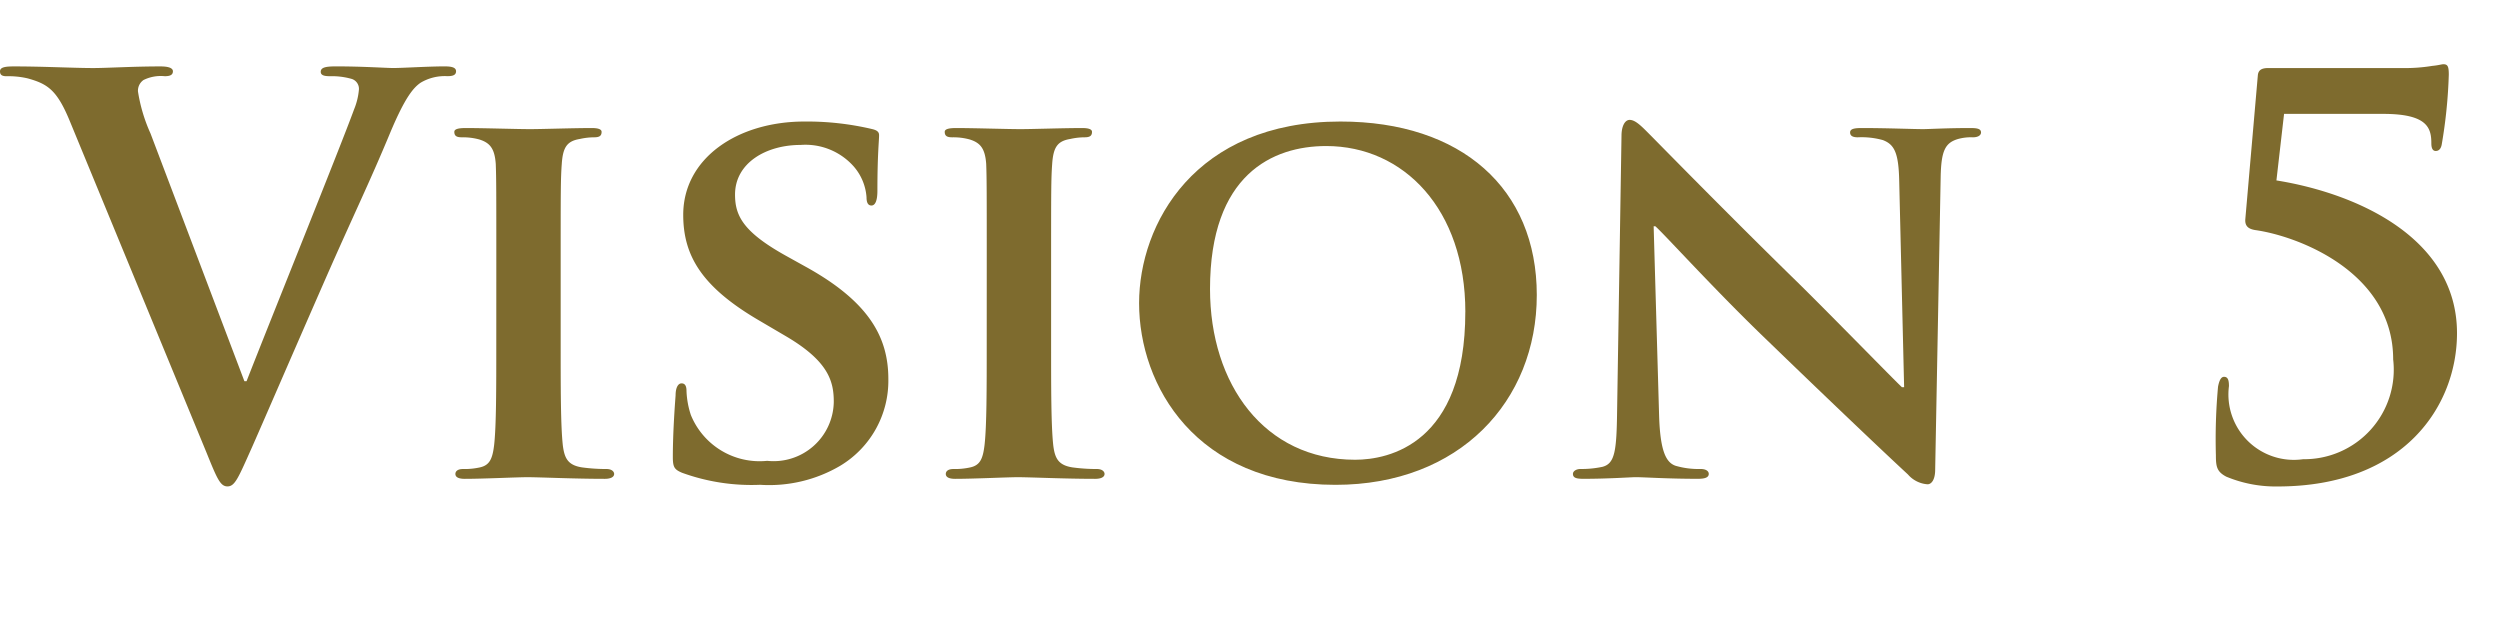
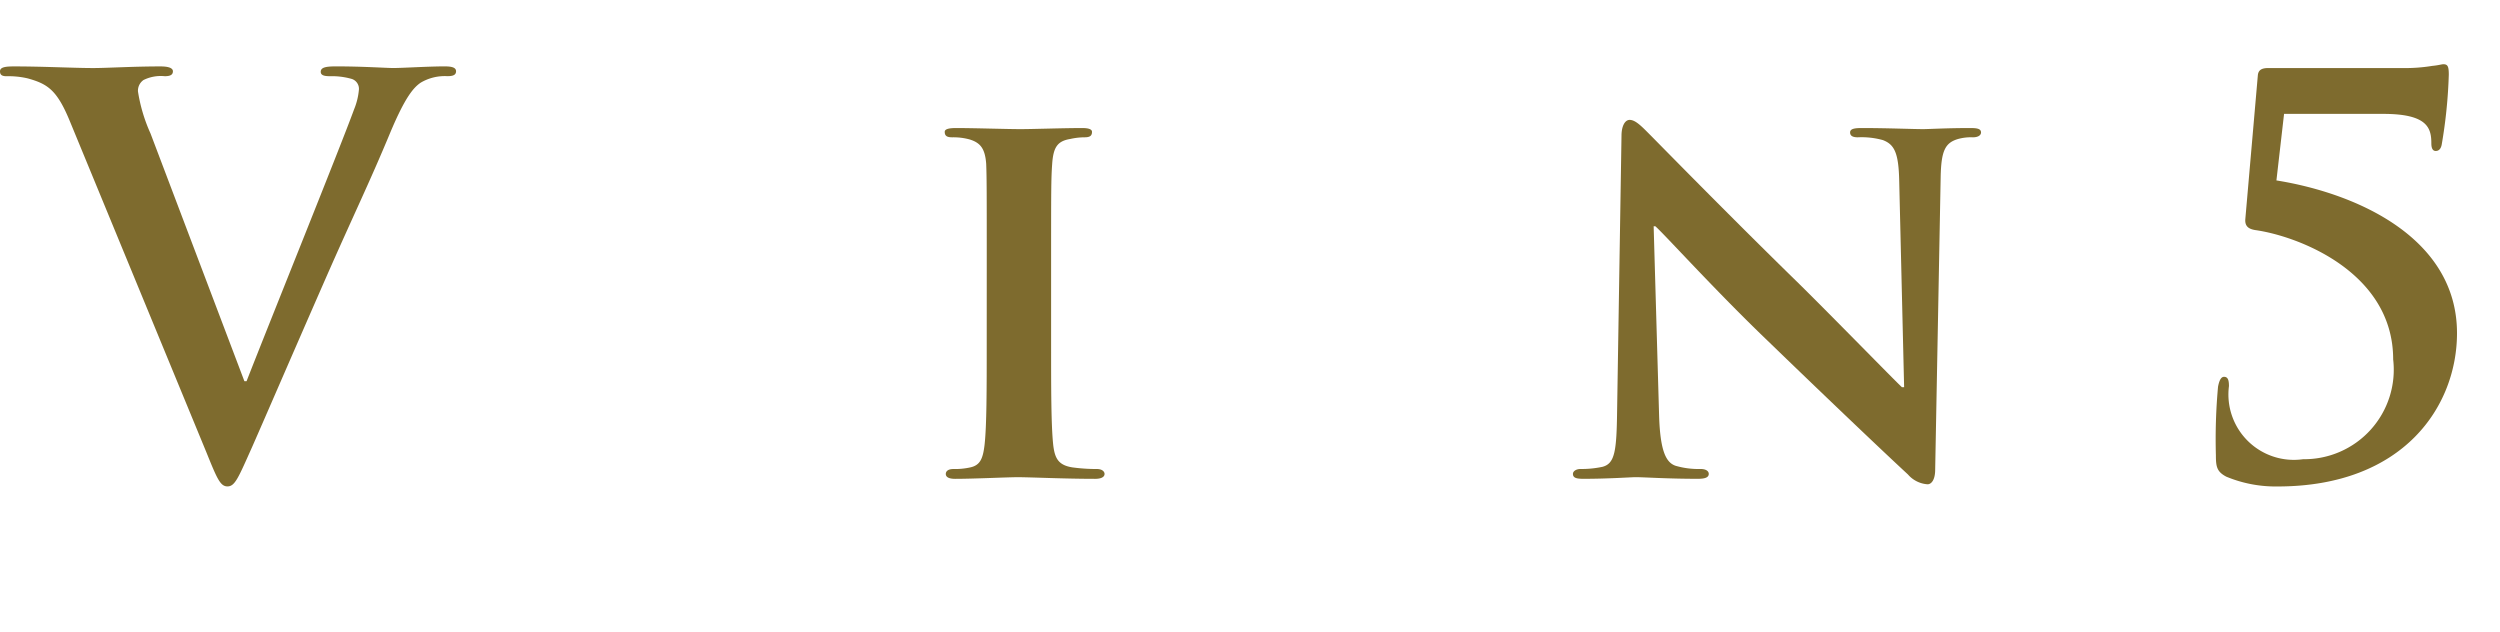
<svg xmlns="http://www.w3.org/2000/svg" viewBox="0 0 82.513 20.862">
  <defs>
    <style>.a{fill:#7e6b2e;}</style>
  </defs>
  <path class="a" d="M2.287,3.956C1.873,2.966,1.566,2.769.918,2.588a2.771,2.771,0,0,0-.702-.072C.054,2.516,0,2.462,0,2.354,0,2.21.198,2.192.469,2.192c.953,0,1.98.054,2.61.054.45,0,1.313-.054,2.214-.054.217,0,.414.035.414.161,0,.127-.107.162-.27.162a1.286,1.286,0,0,0-.702.127.431.431,0,0,0-.181.378,5.365,5.365,0,0,0,.414,1.386l3.098,8.175h.072c.773-1.98,3.115-7.778,3.547-8.967a2.222,2.222,0,0,0,.162-.666.344.344,0,0,0-.234-.342,2.39,2.39,0,0,0-.721-.091c-.162,0-.306-.018-.306-.144,0-.145.162-.18.505-.18.9,0,1.656.054,1.891.054.306,0,1.152-.054,1.691-.054.234,0,.379.035.379.161,0,.127-.108.162-.289.162a1.557,1.557,0,0,0-.882.217c-.233.162-.504.468-.99,1.62-.702,1.692-1.188,2.665-2.161,4.88-1.152,2.629-1.998,4.591-2.395,5.491-.468,1.044-.576,1.332-.828,1.332-.234,0-.342-.252-.684-1.098Z" />
-   <path class="a" d="M16.381,8.656c0-2.323,0-2.755-.018-3.241-.036-.522-.198-.702-.54-.811a2.036,2.036,0,0,0-.576-.072c-.162,0-.252-.035-.252-.18,0-.09.126-.126.378-.126.594,0,1.674.036,2.125.036.396,0,1.422-.036,2.034-.036.198,0,.324.036.324.126,0,.145-.09.18-.252.18a2.188,2.188,0,0,0-.468.055c-.433.071-.559.288-.595.828-.036.486-.036.918-.036,3.241v2.7c0,1.477,0,2.701.072,3.35.054.414.162.647.63.72a5.906,5.906,0,0,0,.811.054c.18,0,.252.091.252.162,0,.108-.126.162-.306.162-1.045,0-2.125-.054-2.557-.054-.361,0-1.441.054-2.071.054-.198,0-.306-.054-.306-.162,0-.071.054-.162.252-.162a2.333,2.333,0,0,0,.559-.054c.323-.072.414-.288.468-.738.071-.63.071-1.854.071-3.331Z" />
-   <path class="a" d="M22.514,15.605c-.252-.107-.307-.18-.307-.521,0-.828.072-1.783.091-2.035,0-.233.071-.396.198-.396.144,0,.162.144.162.252a2.849,2.849,0,0,0,.144.792A2.45,2.45,0,0,0,25.322,15.21a1.987,1.987,0,0,0,2.197-1.944c0-.667-.162-1.333-1.566-2.161l-.919-.54c-1.872-1.099-2.484-2.125-2.484-3.475,0-1.873,1.8-3.079,3.997-3.079a9.372,9.372,0,0,1,2.25.252c.145.036.217.09.217.198,0,.197-.055.63-.055,1.836,0,.324-.071.486-.197.486-.108,0-.162-.09-.162-.27a1.732,1.732,0,0,0-.414-1.009,2.129,2.129,0,0,0-1.765-.72c-1.134,0-2.161.594-2.161,1.638,0,.685.252,1.225,1.675,2.017l.648.36c2.089,1.152,2.737,2.323,2.737,3.709a3.272,3.272,0,0,1-1.585,2.863,4.622,4.622,0,0,1-2.647.63A6.72,6.72,0,0,1,22.514,15.605Z" />
  <path class="a" d="M32.568,8.656c0-2.323,0-2.755-.018-3.241-.037-.522-.198-.702-.541-.811a2.031,2.031,0,0,0-.576-.072c-.162,0-.252-.035-.252-.18,0-.09.127-.126.379-.126.594,0,1.674.036,2.124.036.396,0,1.423-.036,2.034-.036.199,0,.324.036.324.126,0,.145-.09.18-.252.18a2.195,2.195,0,0,0-.468.055c-.433.071-.558.288-.595.828-.035.486-.035.918-.035,3.241v2.7c0,1.477,0,2.701.072,3.35.053.414.162.647.629.72a5.917,5.917,0,0,0,.811.054c.181,0,.252.091.252.162,0,.108-.125.162-.306.162-1.044,0-2.124-.054-2.557-.054-.36,0-1.44.054-2.071.054-.197,0-.306-.054-.306-.162,0-.071.054-.162.253-.162a2.324,2.324,0,0,0,.558-.054c.324-.072.414-.288.468-.738.072-.63.072-1.854.072-3.331Z" />
-   <path class="a" d="M37.596,10.006c0-2.61,1.836-5.995,6.645-5.995,3.997,0,6.481,2.215,6.481,5.726S48.165,16.002,44.078,16.002C39.469,16.002,37.596,12.725,37.596,10.006Zm10.768.288c0-3.385-2.035-5.474-4.592-5.474-1.765,0-3.835.937-3.835,4.718,0,3.151,1.8,5.636,4.789,5.636C45.842,15.174,48.363,14.651,48.363,10.294Z" />
  <path class="a" d="M54.759,13.716c.036,1.188.234,1.548.54,1.656a2.695,2.695,0,0,0,.828.107c.181,0,.271.072.271.162,0,.126-.145.162-.36.162-1.026,0-1.765-.054-2.053-.054-.144,0-.9.054-1.71.054-.217,0-.36-.018-.36-.162,0-.09.108-.162.252-.162a3.287,3.287,0,0,0,.721-.071c.414-.108.468-.522.485-1.854l.145-9.075c0-.306.108-.522.27-.522.198,0,.415.234.685.505.198.197,2.575,2.629,4.88,4.879,1.08,1.062,3.187,3.224,3.421,3.439h.072l-.162-6.807c-.019-.936-.162-1.206-.541-1.35a2.63,2.63,0,0,0-.828-.091c-.197,0-.252-.071-.252-.161,0-.127.162-.145.396-.145.828,0,1.674.036,2.017.036.18,0,.774-.036,1.548-.036.217,0,.36.018.36.145,0,.09-.09.161-.27.161a1.59,1.59,0,0,0-.486.055c-.433.126-.559.396-.576,1.26l-.181,9.651c0,.342-.126.486-.252.486a.939.939,0,0,1-.647-.324c-.991-.918-2.972-2.809-4.628-4.411-1.729-1.657-3.403-3.512-3.709-3.781H54.579Z" />
  <path class="a" d="M73.478,15.732c-.307-.162-.342-.324-.342-.703a19.146,19.146,0,0,1,.071-2.269c.036-.18.09-.323.198-.323.126,0,.162.107.162.306a2.159,2.159,0,0,0,2.449,2.413,2.954,2.954,0,0,0,2.971-3.295c0-2.881-3.133-4.069-4.556-4.268-.216-.036-.342-.126-.324-.36l.414-4.753c.019-.181.145-.234.343-.234h4.411a5.594,5.594,0,0,0,1.008-.072c.198-.018.307-.054.36-.054.144,0,.18.072.18.342a16.369,16.369,0,0,1-.233,2.305c-.019.108-.072.216-.198.216-.108,0-.145-.107-.145-.252,0-.504-.126-.972-1.584-.972H75.386l-.252,2.196c2.683.432,5.96,1.908,5.96,5.041,0,2.396-1.746,5.06-5.924,5.06A4.238,4.238,0,0,1,73.478,15.732Z" />
</svg>